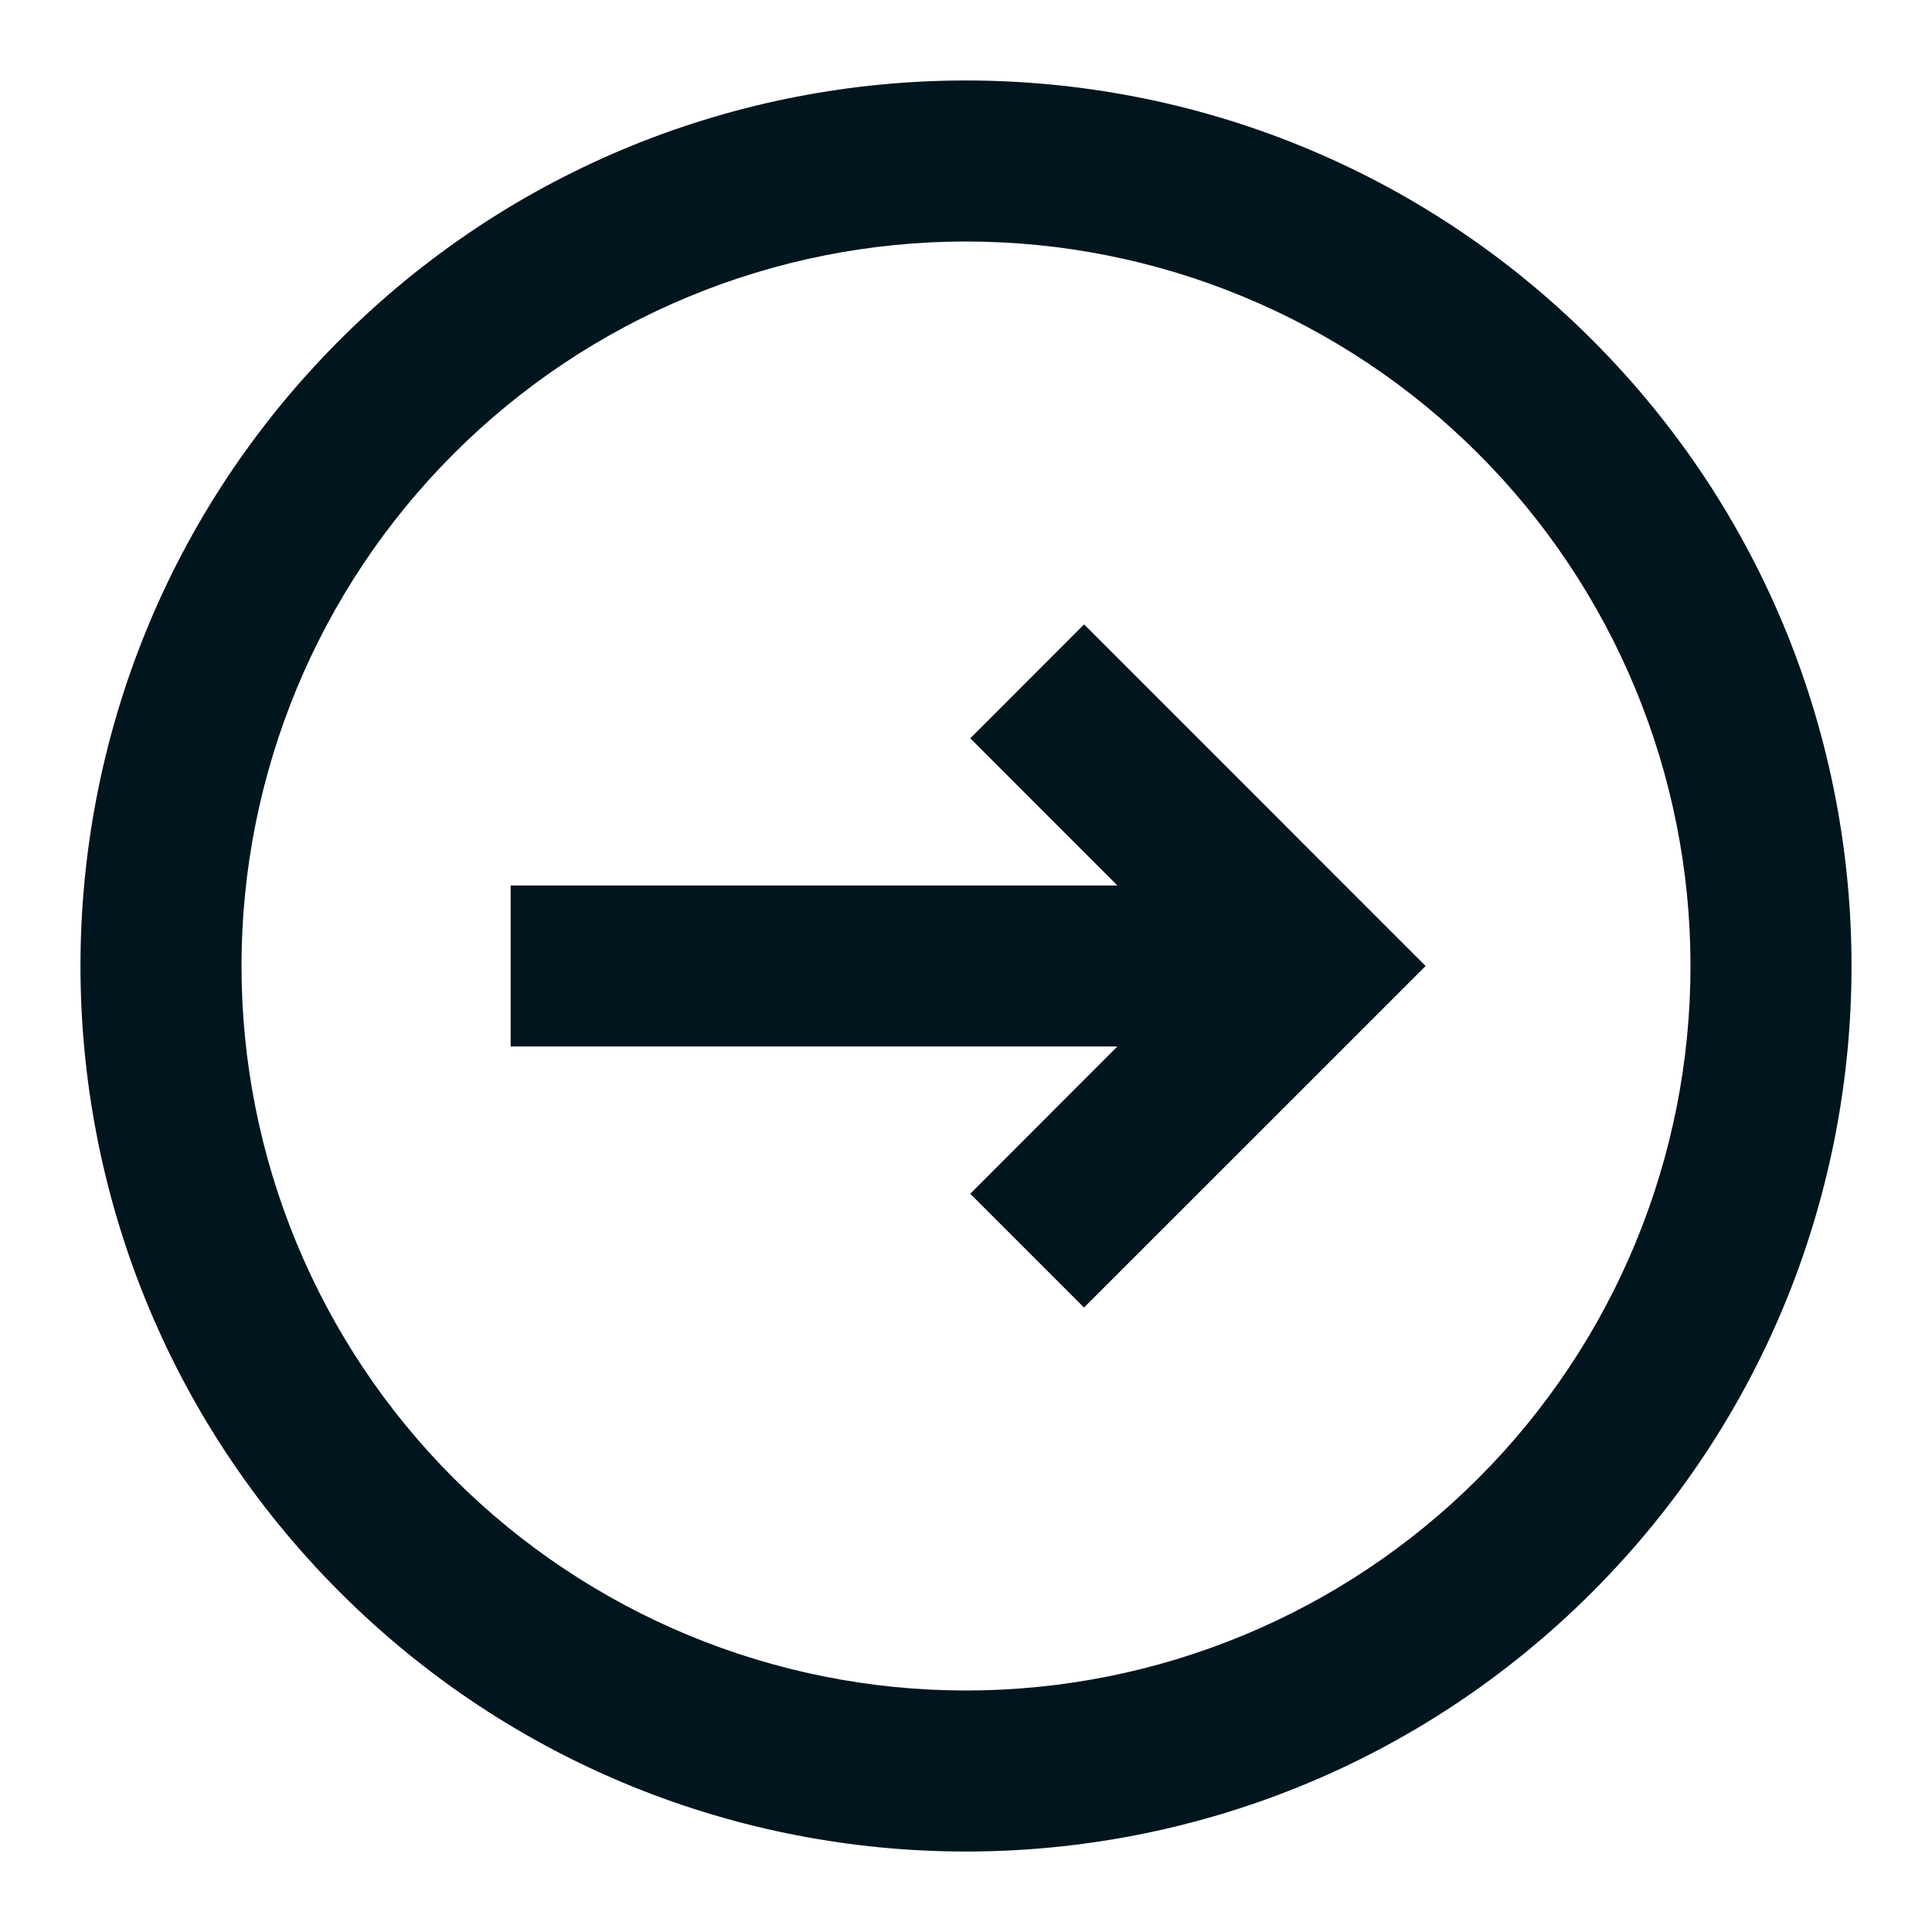
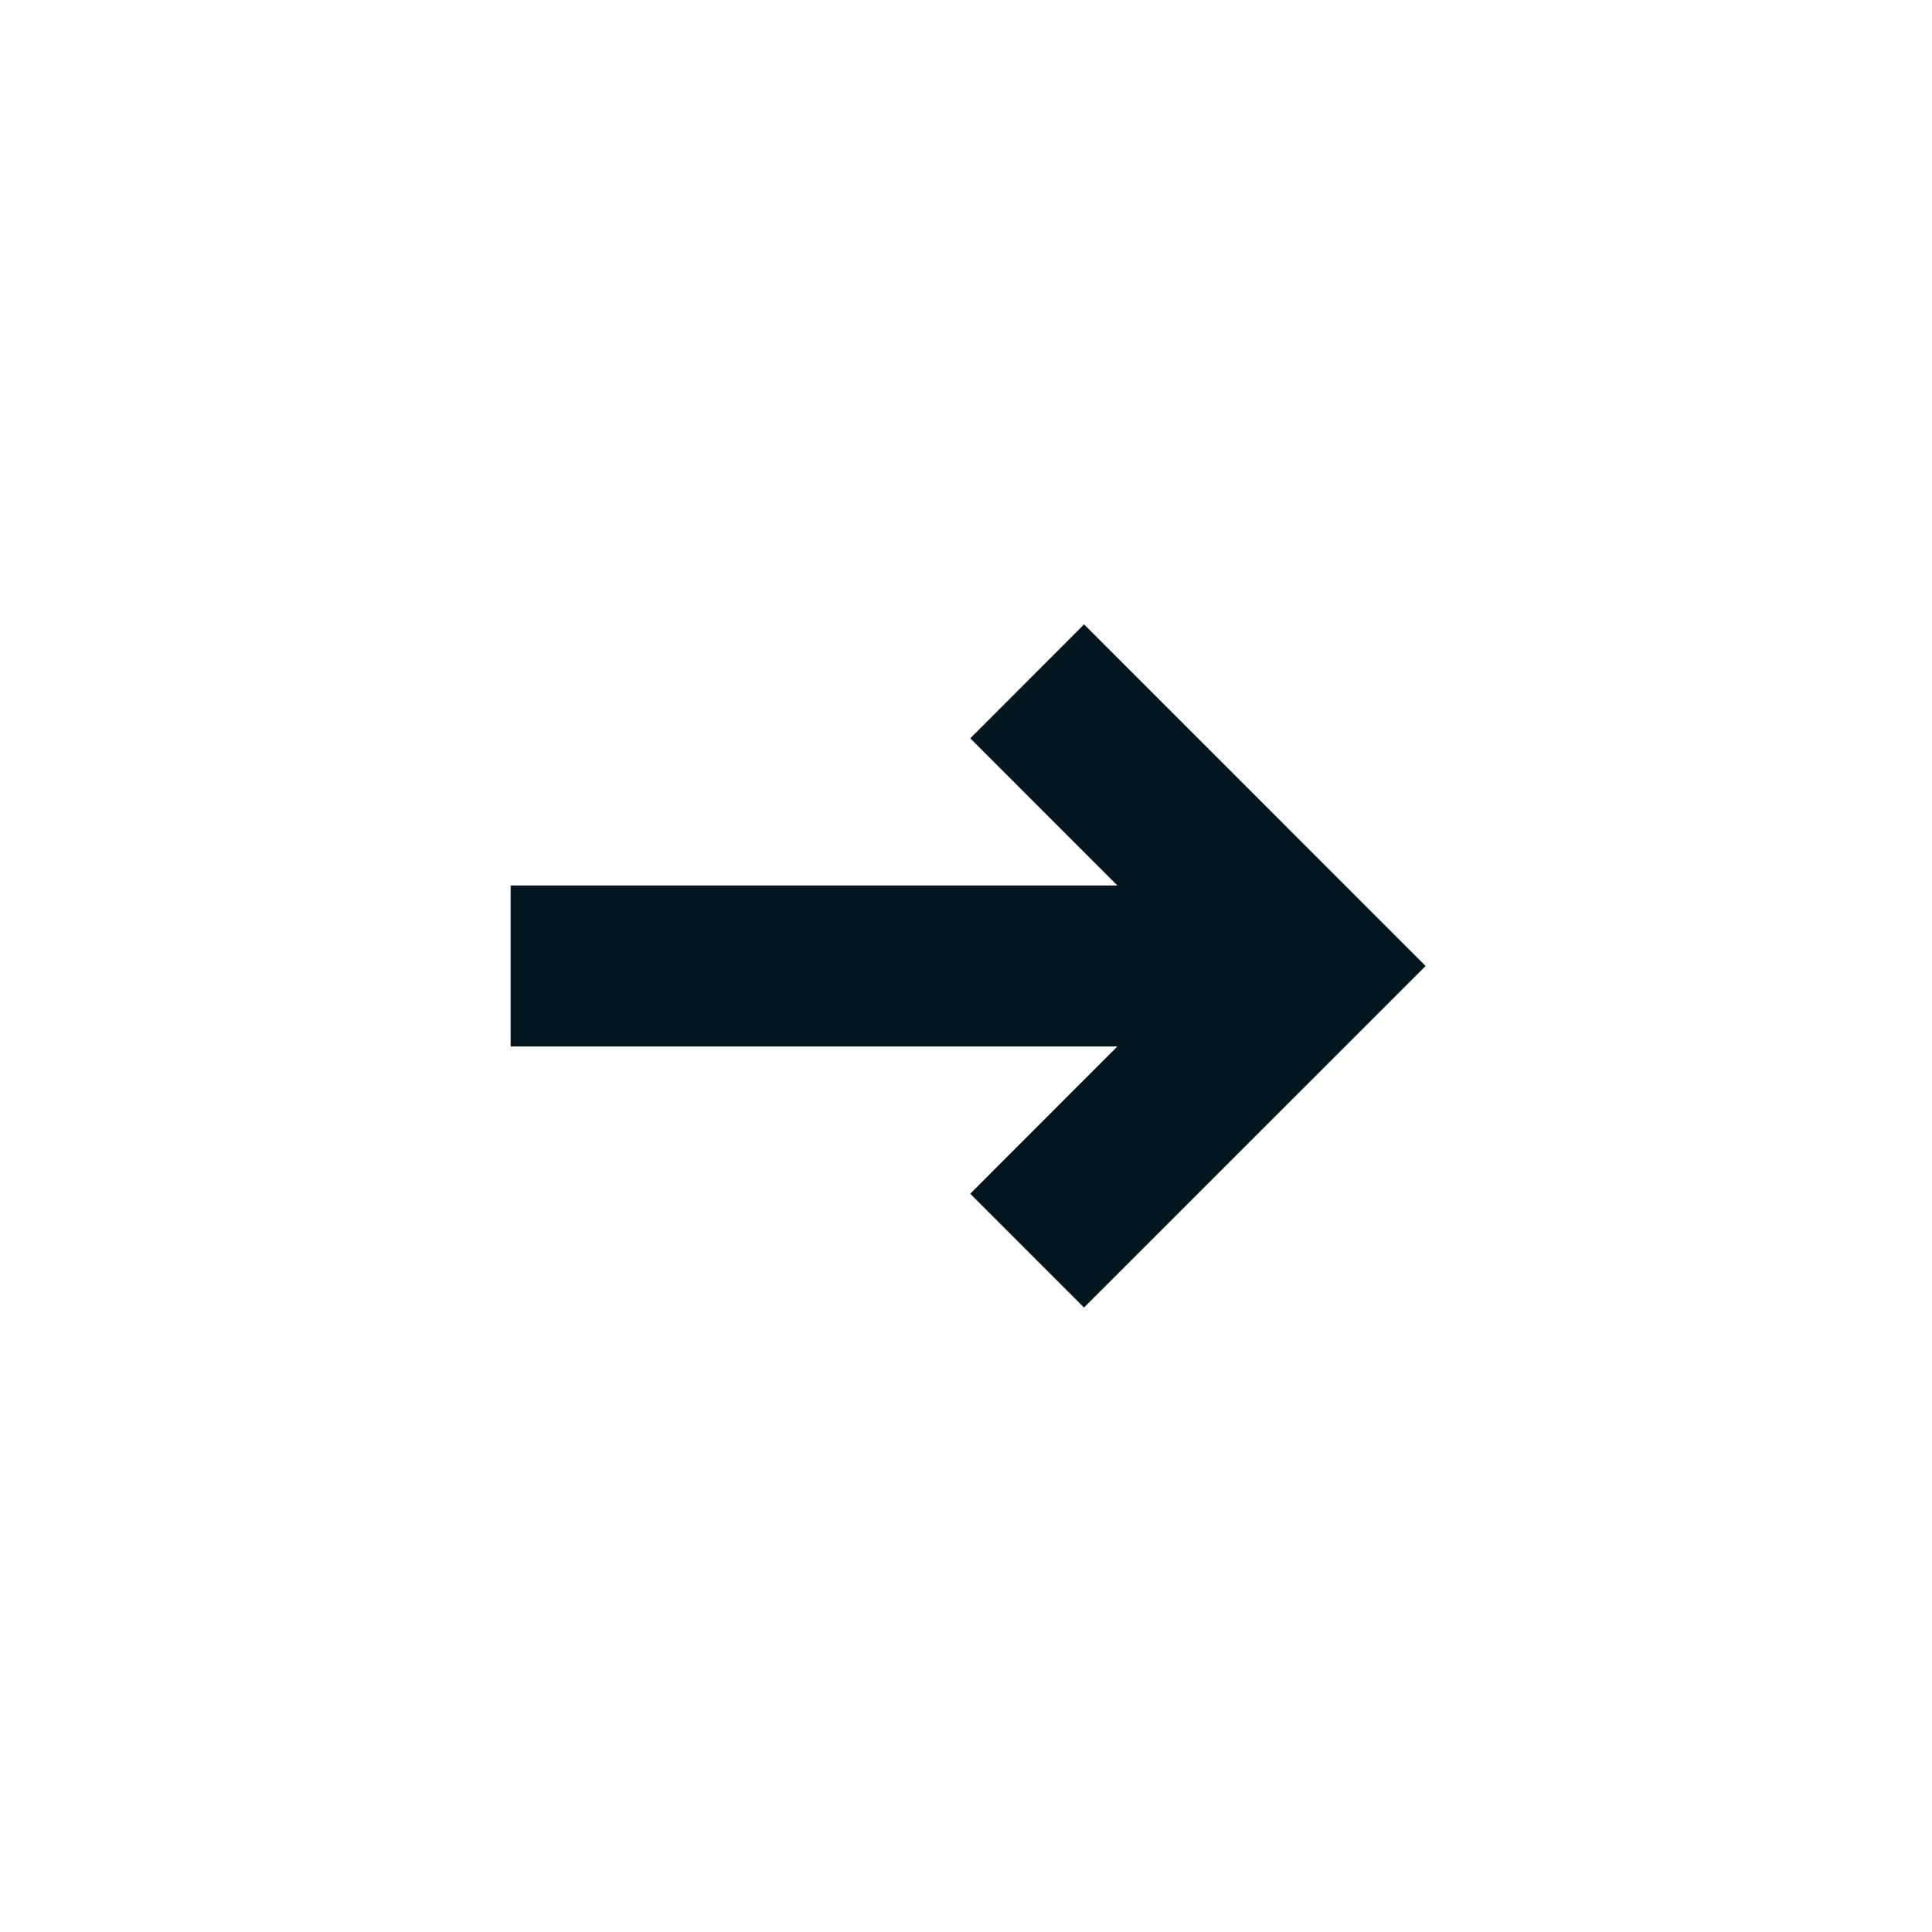
<svg xmlns="http://www.w3.org/2000/svg" width="32" height="32" viewBox="0 0 32 32" fill="none">
  <path d="M16.07 19.772L17.955 21.657L23.613 16L17.956 10.342L16.071 12.229L18.507 14.666H8.458V17.333H18.507L16.07 19.772Z" fill="#01151E" />
-   <path fill-rule="evenodd" clip-rule="evenodd" d="M26.371 26.371C32.099 20.643 32.099 11.357 26.371 5.629C20.643 -0.099 11.357 -0.099 5.629 5.629C-0.099 11.357 -0.099 20.643 5.629 26.371C11.357 32.099 20.643 32.099 26.371 26.371ZM24.485 24.485C26.736 22.235 28 19.183 28 16C28 12.817 26.736 9.765 24.485 7.515C22.235 5.264 19.183 4 16 4C12.818 4 9.765 5.264 7.515 7.515C5.264 9.765 4 12.817 4 16C4 19.183 5.264 22.235 7.515 24.485C9.765 26.736 12.818 28 16 28C19.183 28 22.235 26.736 24.485 24.485Z" fill="#01151E" />
</svg>